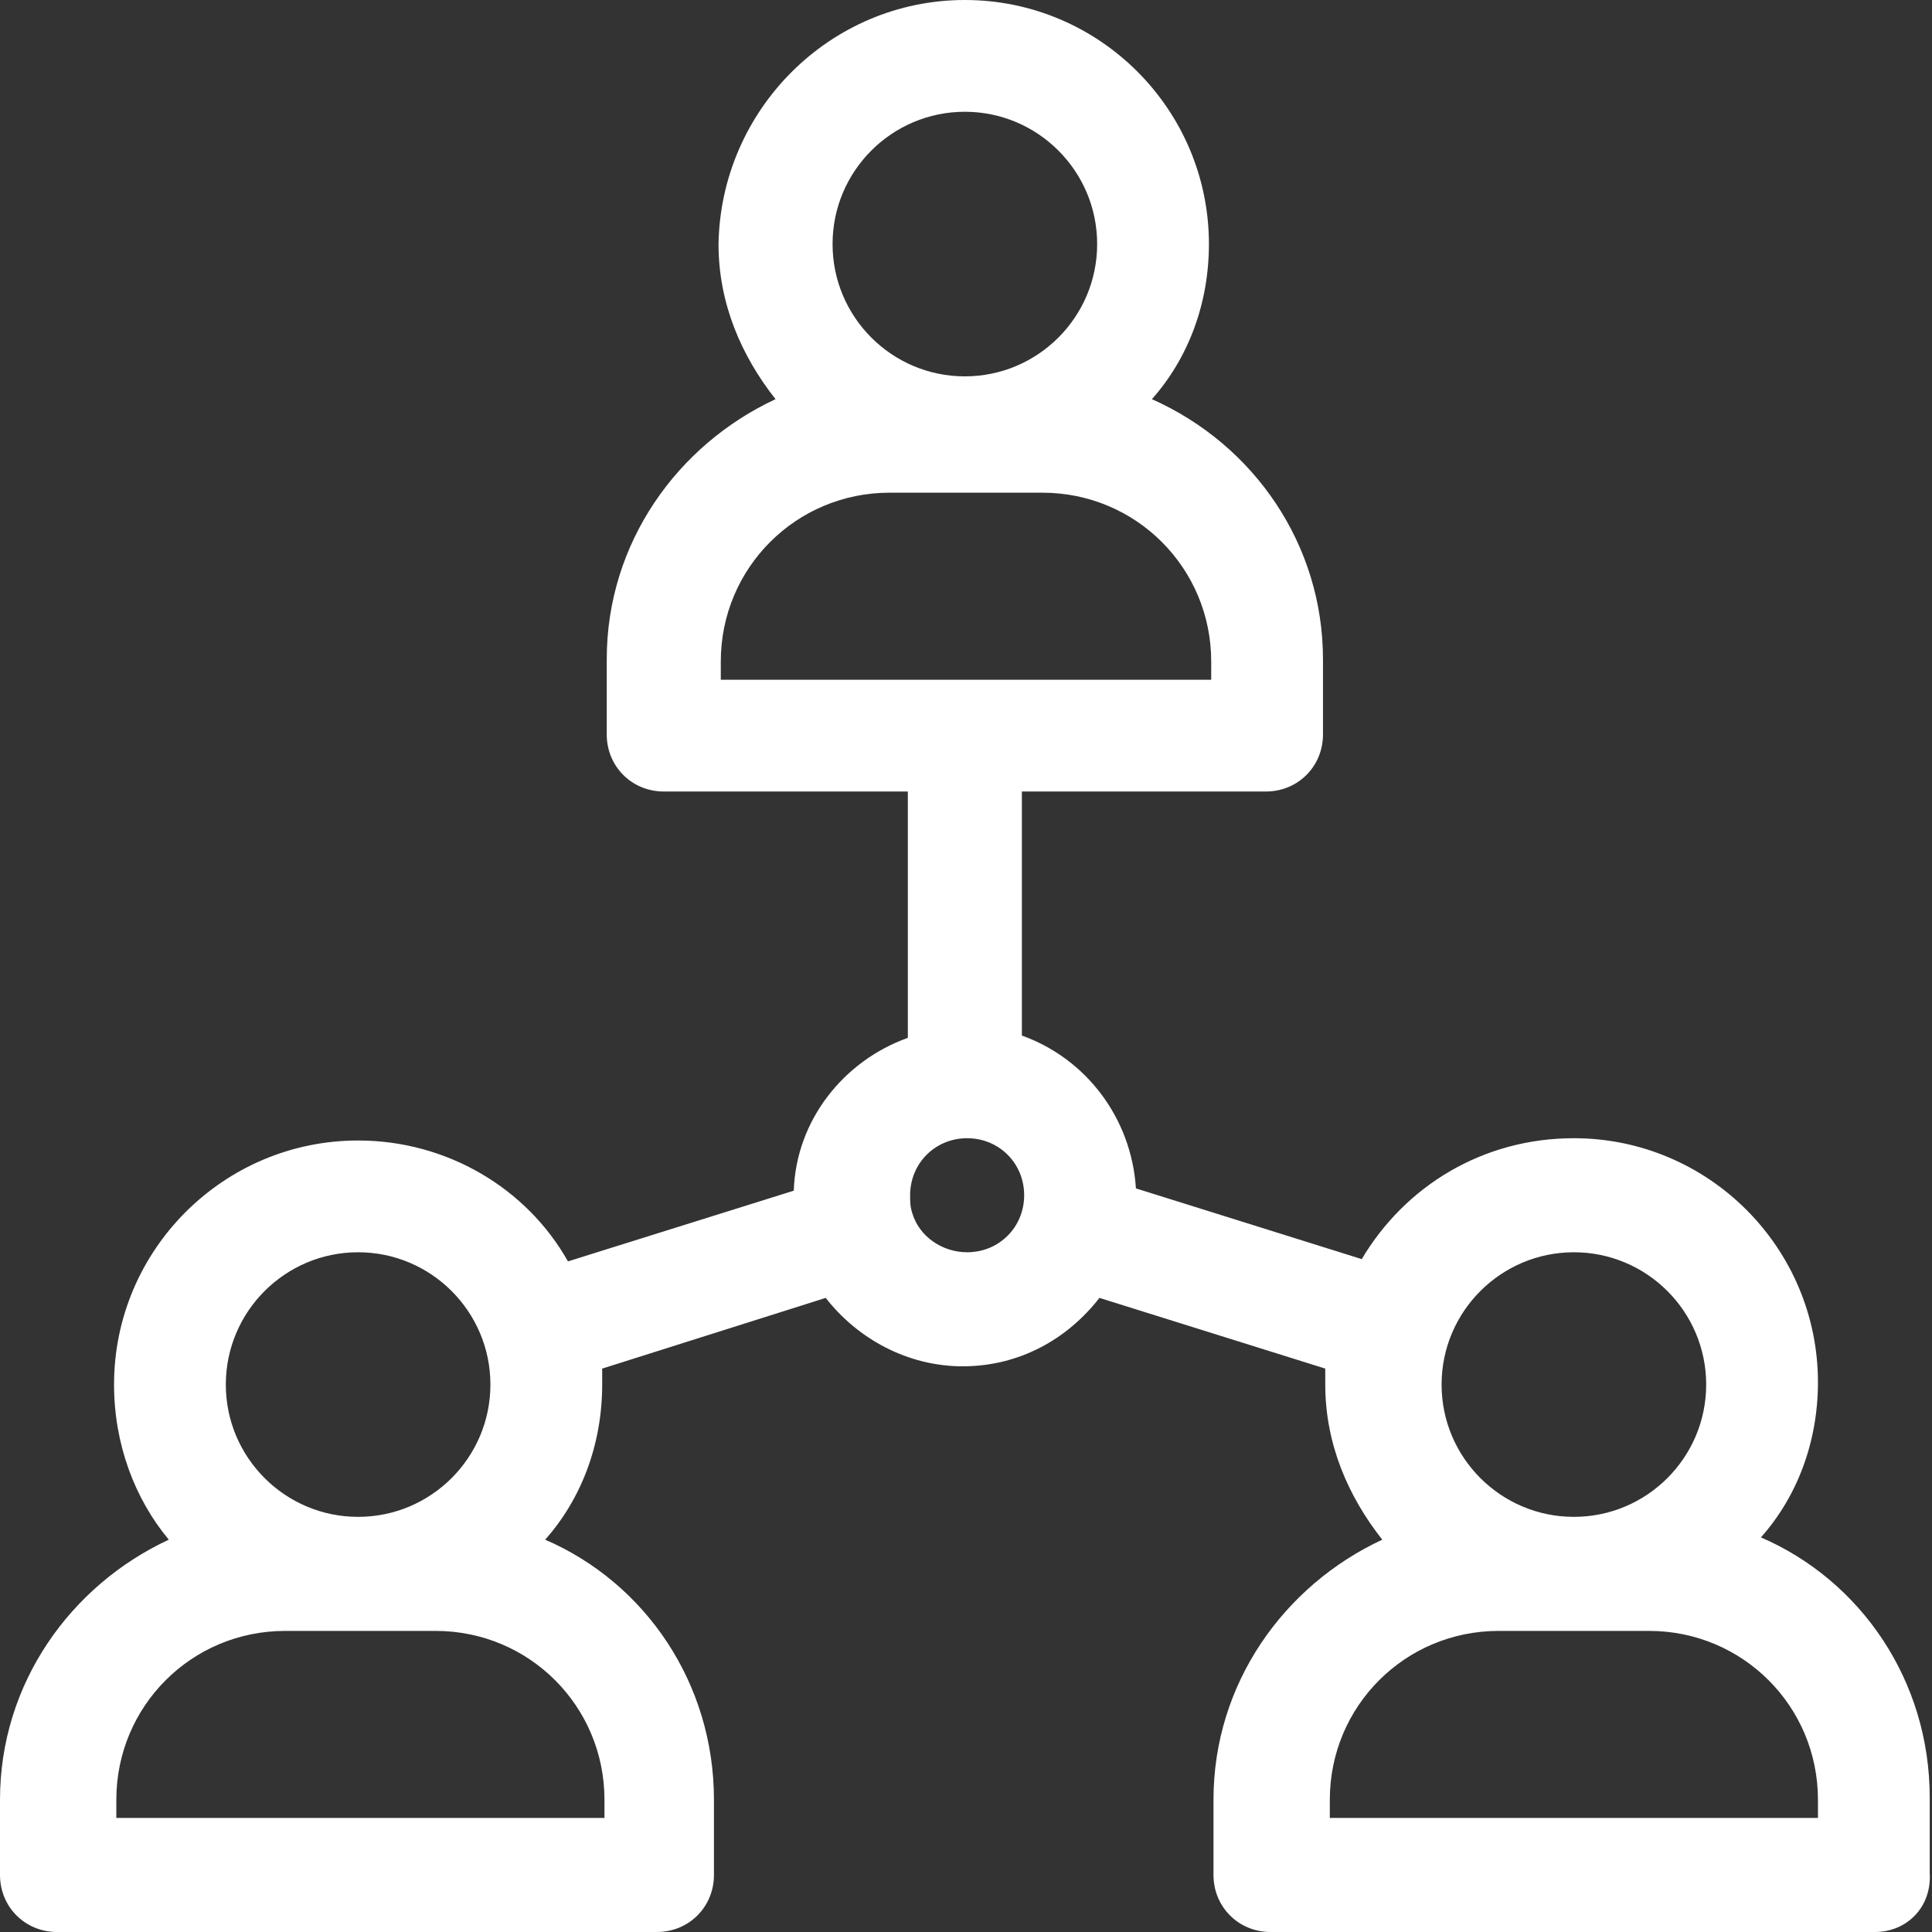
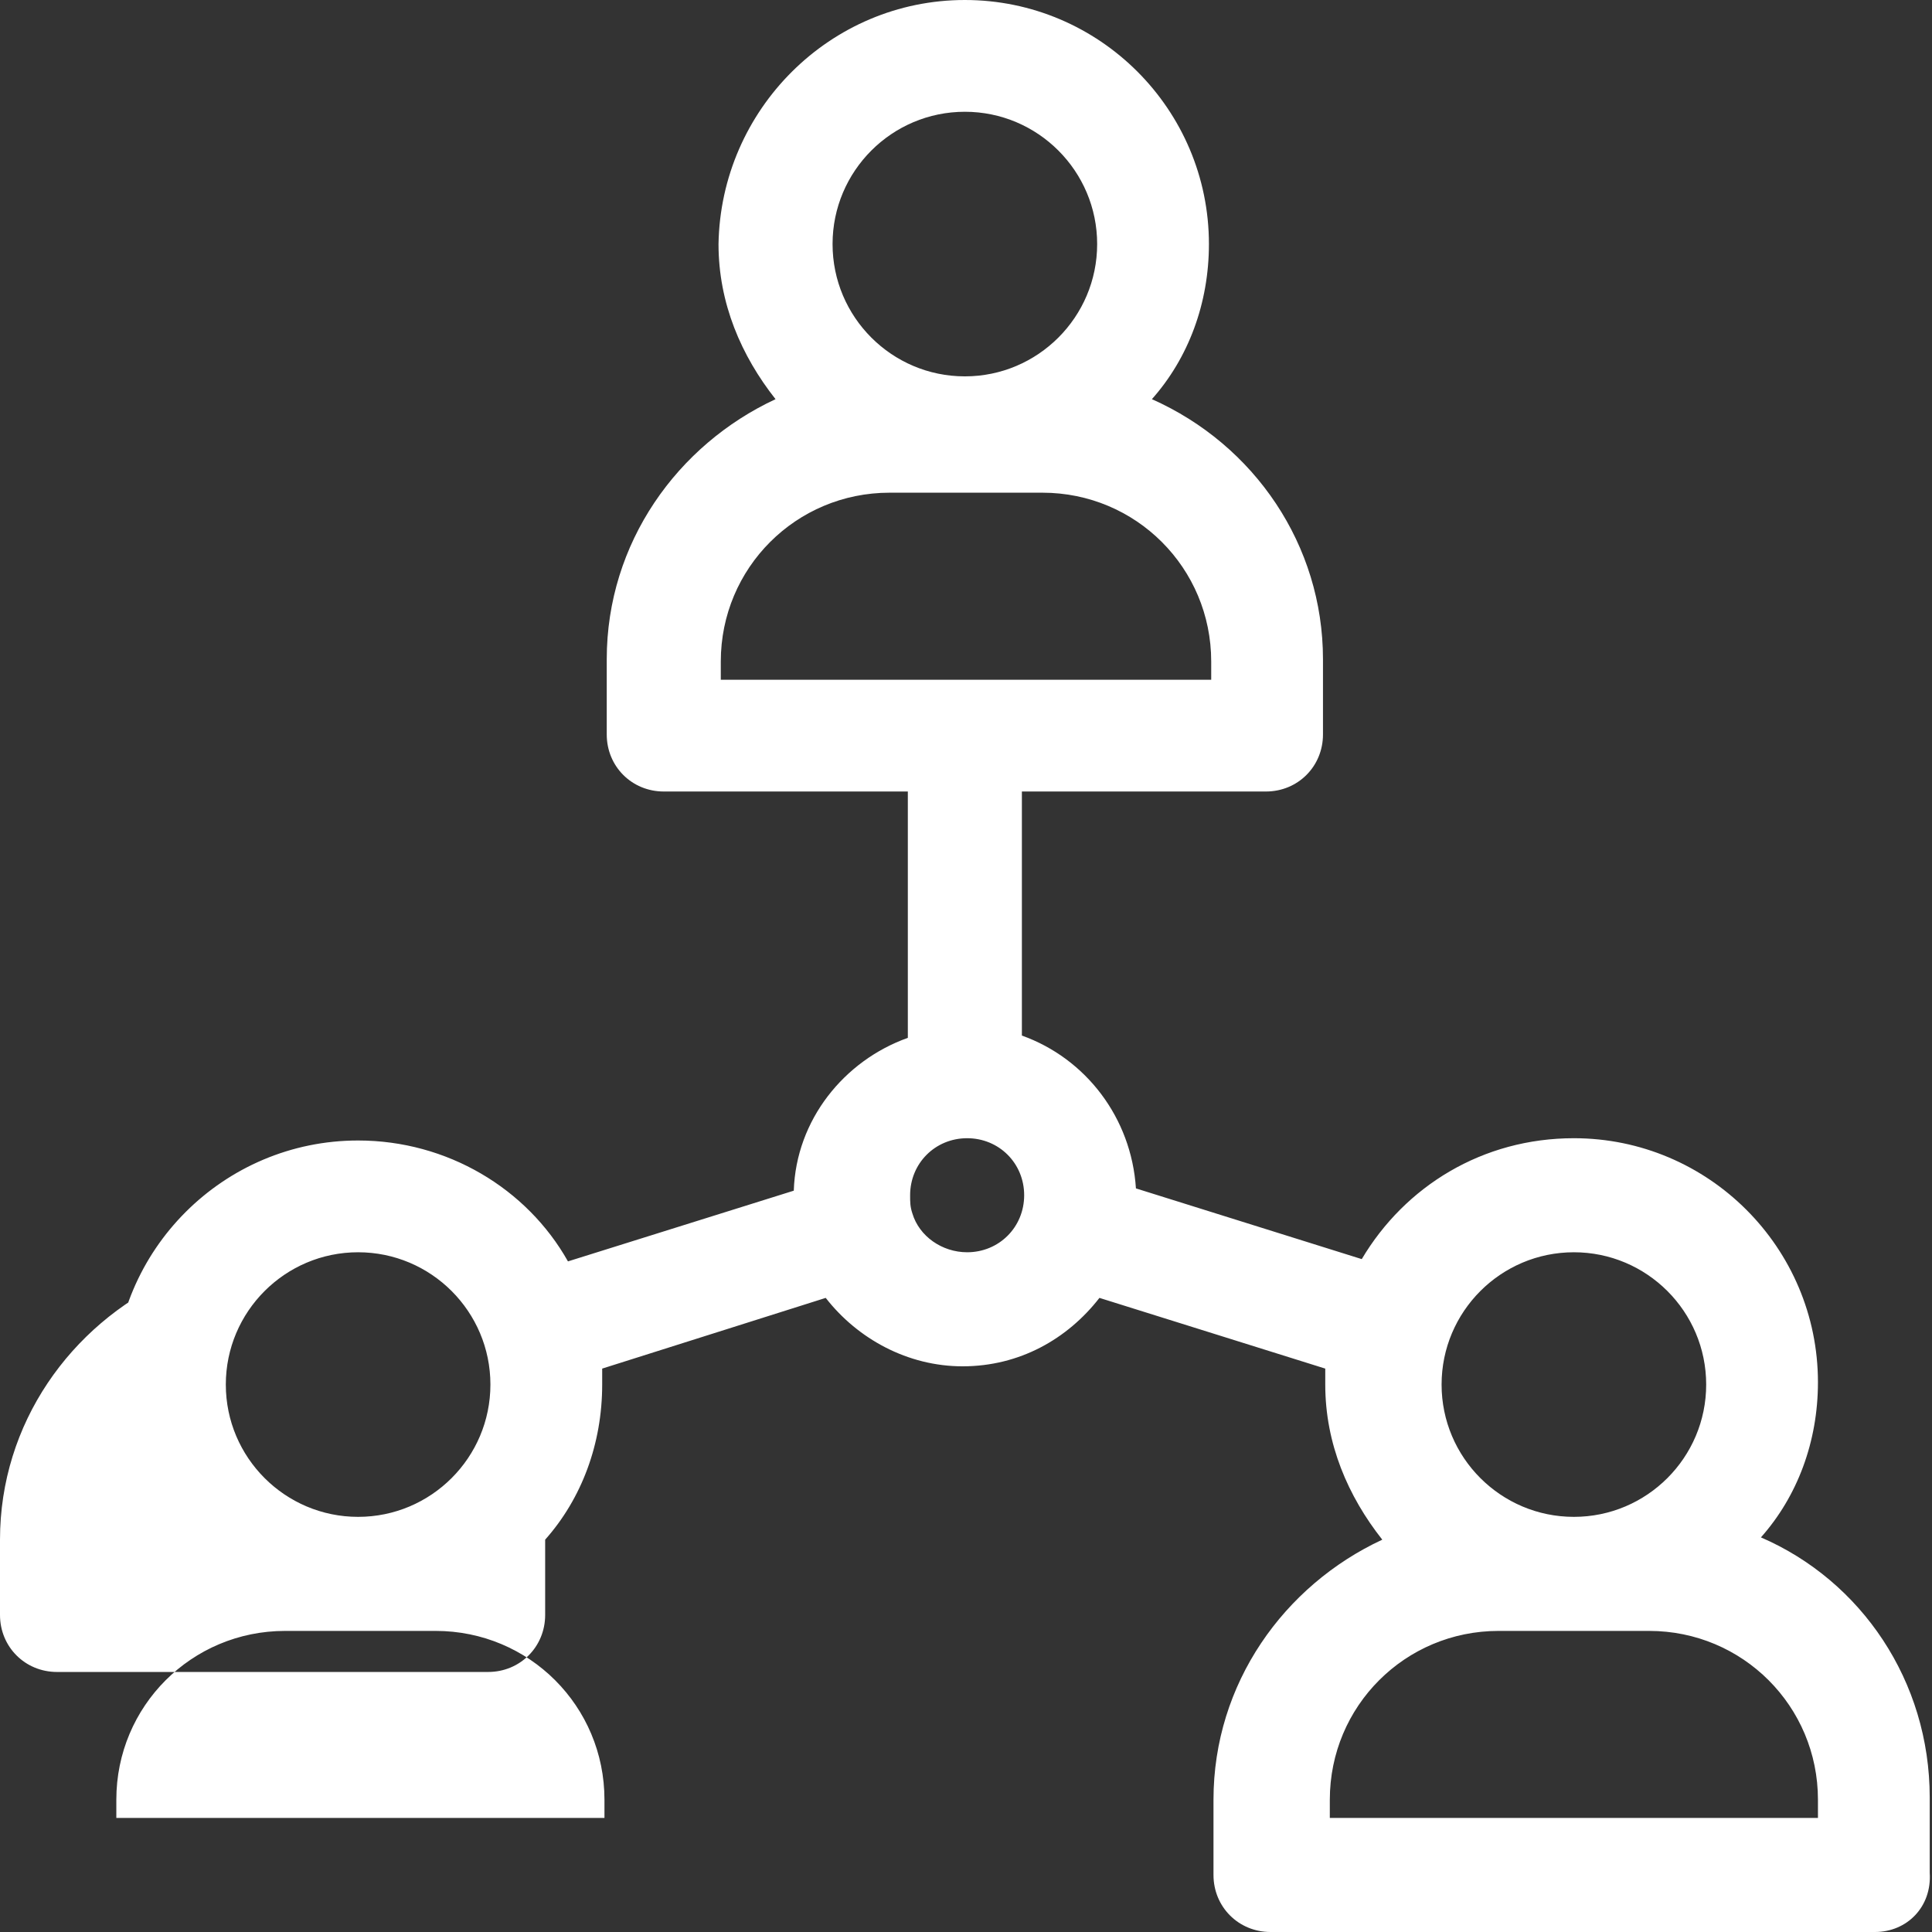
<svg xmlns="http://www.w3.org/2000/svg" version="1.1" id="Layer_1" x="0px" y="0px" viewBox="0 0 84.7 84.7" style="enable-background:new 0 0 84.7 84.7;" xml:space="preserve">
  <rect x="0" y="0" width="84.7" height="84.7" fill="#333333" stroke="none" />
  <style type="text/css">
	.st0{fill:#FFFFFF;}
</style>
  <g>
-     <path class="st0" d="M82.2,84.7H55.7c-1.4,0-2.5-1.1-2.5-2.5v-3.3c0-5.1,3.1-9.4,7.4-11.4c-1.5-1.9-2.5-4.2-2.5-6.8   c0-0.2,0-0.5,0-0.7l-9.9-3.1c-1.4,1.8-3.5,3-6,3c-2.4,0-4.6-1.2-6-3L26.4,60c0,0.2,0,0.5,0,0.7c0,2.6-0.9,5-2.5,6.8   c4.4,1.9,7.4,6.3,7.4,11.4v3.3c0,1.4-1.1,2.5-2.5,2.5H2.5c-1.4,0-2.5-1.1-2.5-2.5v-3.3c0-5.1,3.1-9.4,7.4-11.4   C5.9,65.7,5,63.3,5,60.7c0-5.9,4.8-10.7,10.7-10.7c3.9,0,7.4,2.1,9.2,5.3l9.9-3.1c0.1-3.1,2.2-5.7,5-6.7V34.7H29.1   c-1.4,0-2.5-1.1-2.5-2.5v-3.3c0-5.1,3.1-9.4,7.4-11.4c-1.5-1.9-2.5-4.2-2.5-6.8C31.6,4.8,36.4,0,42.3,0c5.9,0,10.7,4.8,10.7,10.7   c0,2.6-0.9,5-2.5,6.8C55,19.5,58,23.9,58,28.9v3.3c0,1.4-1.1,2.5-2.5,2.5H44.8v10.7c2.8,1,4.8,3.6,5,6.7l9.9,3.1   c1.9-3.2,5.3-5.3,9.3-5.3c5.9,0,10.7,4.8,10.7,10.7c0,2.6-0.9,5-2.5,6.8c4.4,1.9,7.4,6.3,7.4,11.4v3.3   C84.7,83.6,83.6,84.7,82.2,84.7z M58.2,79.7h21.5v-0.8c0-4.1-3.3-7.4-7.4-7.4h-6.6c-4.1,0-7.4,3.3-7.4,7.4V79.7z M5,79.7h21.5v-0.8   c0-4.1-3.3-7.4-7.4-7.4h-6.6c-4.1,0-7.4,3.3-7.4,7.4V79.7z M69,66.5c3.2,0,5.8-2.6,5.8-5.8c0-3.2-2.6-5.8-5.8-5.8   c-3.2,0-5.8,2.6-5.8,5.8C63.2,63.9,65.8,66.5,69,66.5z M15.7,66.5c3.2,0,5.8-2.6,5.8-5.8c0-3.2-2.6-5.8-5.8-5.8   c-3.2,0-5.8,2.6-5.8,5.8C9.9,63.9,12.5,66.5,15.7,66.5z M40,53.2c0.3,1,1.3,1.7,2.4,1.7c1.4,0,2.5-1.1,2.5-2.5   c0-1.4-1.1-2.5-2.5-2.5c-1.4,0-2.5,1.1-2.5,2.5C39.9,52.7,39.9,52.9,40,53.2C40,53.1,40,53.1,40,53.2C40,53.2,40,53.2,40,53.2z    M31.6,29.8h21.5v-0.8c0-4.1-3.3-7.4-7.4-7.4H39c-4.1,0-7.4,3.3-7.4,7.4V29.8z M42.3,16.5c3.2,0,5.8-2.6,5.8-5.8   c0-3.2-2.6-5.8-5.8-5.8c-3.2,0-5.8,2.6-5.8,5.8C36.5,13.9,39.1,16.5,42.3,16.5z" />
+     <path class="st0" d="M82.2,84.7H55.7c-1.4,0-2.5-1.1-2.5-2.5v-3.3c0-5.1,3.1-9.4,7.4-11.4c-1.5-1.9-2.5-4.2-2.5-6.8   c0-0.2,0-0.5,0-0.7l-9.9-3.1c-1.4,1.8-3.5,3-6,3c-2.4,0-4.6-1.2-6-3L26.4,60c0,0.2,0,0.5,0,0.7c0,2.6-0.9,5-2.5,6.8   v3.3c0,1.4-1.1,2.5-2.5,2.5H2.5c-1.4,0-2.5-1.1-2.5-2.5v-3.3c0-5.1,3.1-9.4,7.4-11.4   C5.9,65.7,5,63.3,5,60.7c0-5.9,4.8-10.7,10.7-10.7c3.9,0,7.4,2.1,9.2,5.3l9.9-3.1c0.1-3.1,2.2-5.7,5-6.7V34.7H29.1   c-1.4,0-2.5-1.1-2.5-2.5v-3.3c0-5.1,3.1-9.4,7.4-11.4c-1.5-1.9-2.5-4.2-2.5-6.8C31.6,4.8,36.4,0,42.3,0c5.9,0,10.7,4.8,10.7,10.7   c0,2.6-0.9,5-2.5,6.8C55,19.5,58,23.9,58,28.9v3.3c0,1.4-1.1,2.5-2.5,2.5H44.8v10.7c2.8,1,4.8,3.6,5,6.7l9.9,3.1   c1.9-3.2,5.3-5.3,9.3-5.3c5.9,0,10.7,4.8,10.7,10.7c0,2.6-0.9,5-2.5,6.8c4.4,1.9,7.4,6.3,7.4,11.4v3.3   C84.7,83.6,83.6,84.7,82.2,84.7z M58.2,79.7h21.5v-0.8c0-4.1-3.3-7.4-7.4-7.4h-6.6c-4.1,0-7.4,3.3-7.4,7.4V79.7z M5,79.7h21.5v-0.8   c0-4.1-3.3-7.4-7.4-7.4h-6.6c-4.1,0-7.4,3.3-7.4,7.4V79.7z M69,66.5c3.2,0,5.8-2.6,5.8-5.8c0-3.2-2.6-5.8-5.8-5.8   c-3.2,0-5.8,2.6-5.8,5.8C63.2,63.9,65.8,66.5,69,66.5z M15.7,66.5c3.2,0,5.8-2.6,5.8-5.8c0-3.2-2.6-5.8-5.8-5.8   c-3.2,0-5.8,2.6-5.8,5.8C9.9,63.9,12.5,66.5,15.7,66.5z M40,53.2c0.3,1,1.3,1.7,2.4,1.7c1.4,0,2.5-1.1,2.5-2.5   c0-1.4-1.1-2.5-2.5-2.5c-1.4,0-2.5,1.1-2.5,2.5C39.9,52.7,39.9,52.9,40,53.2C40,53.1,40,53.1,40,53.2C40,53.2,40,53.2,40,53.2z    M31.6,29.8h21.5v-0.8c0-4.1-3.3-7.4-7.4-7.4H39c-4.1,0-7.4,3.3-7.4,7.4V29.8z M42.3,16.5c3.2,0,5.8-2.6,5.8-5.8   c0-3.2-2.6-5.8-5.8-5.8c-3.2,0-5.8,2.6-5.8,5.8C36.5,13.9,39.1,16.5,42.3,16.5z" />
  </g>
</svg>